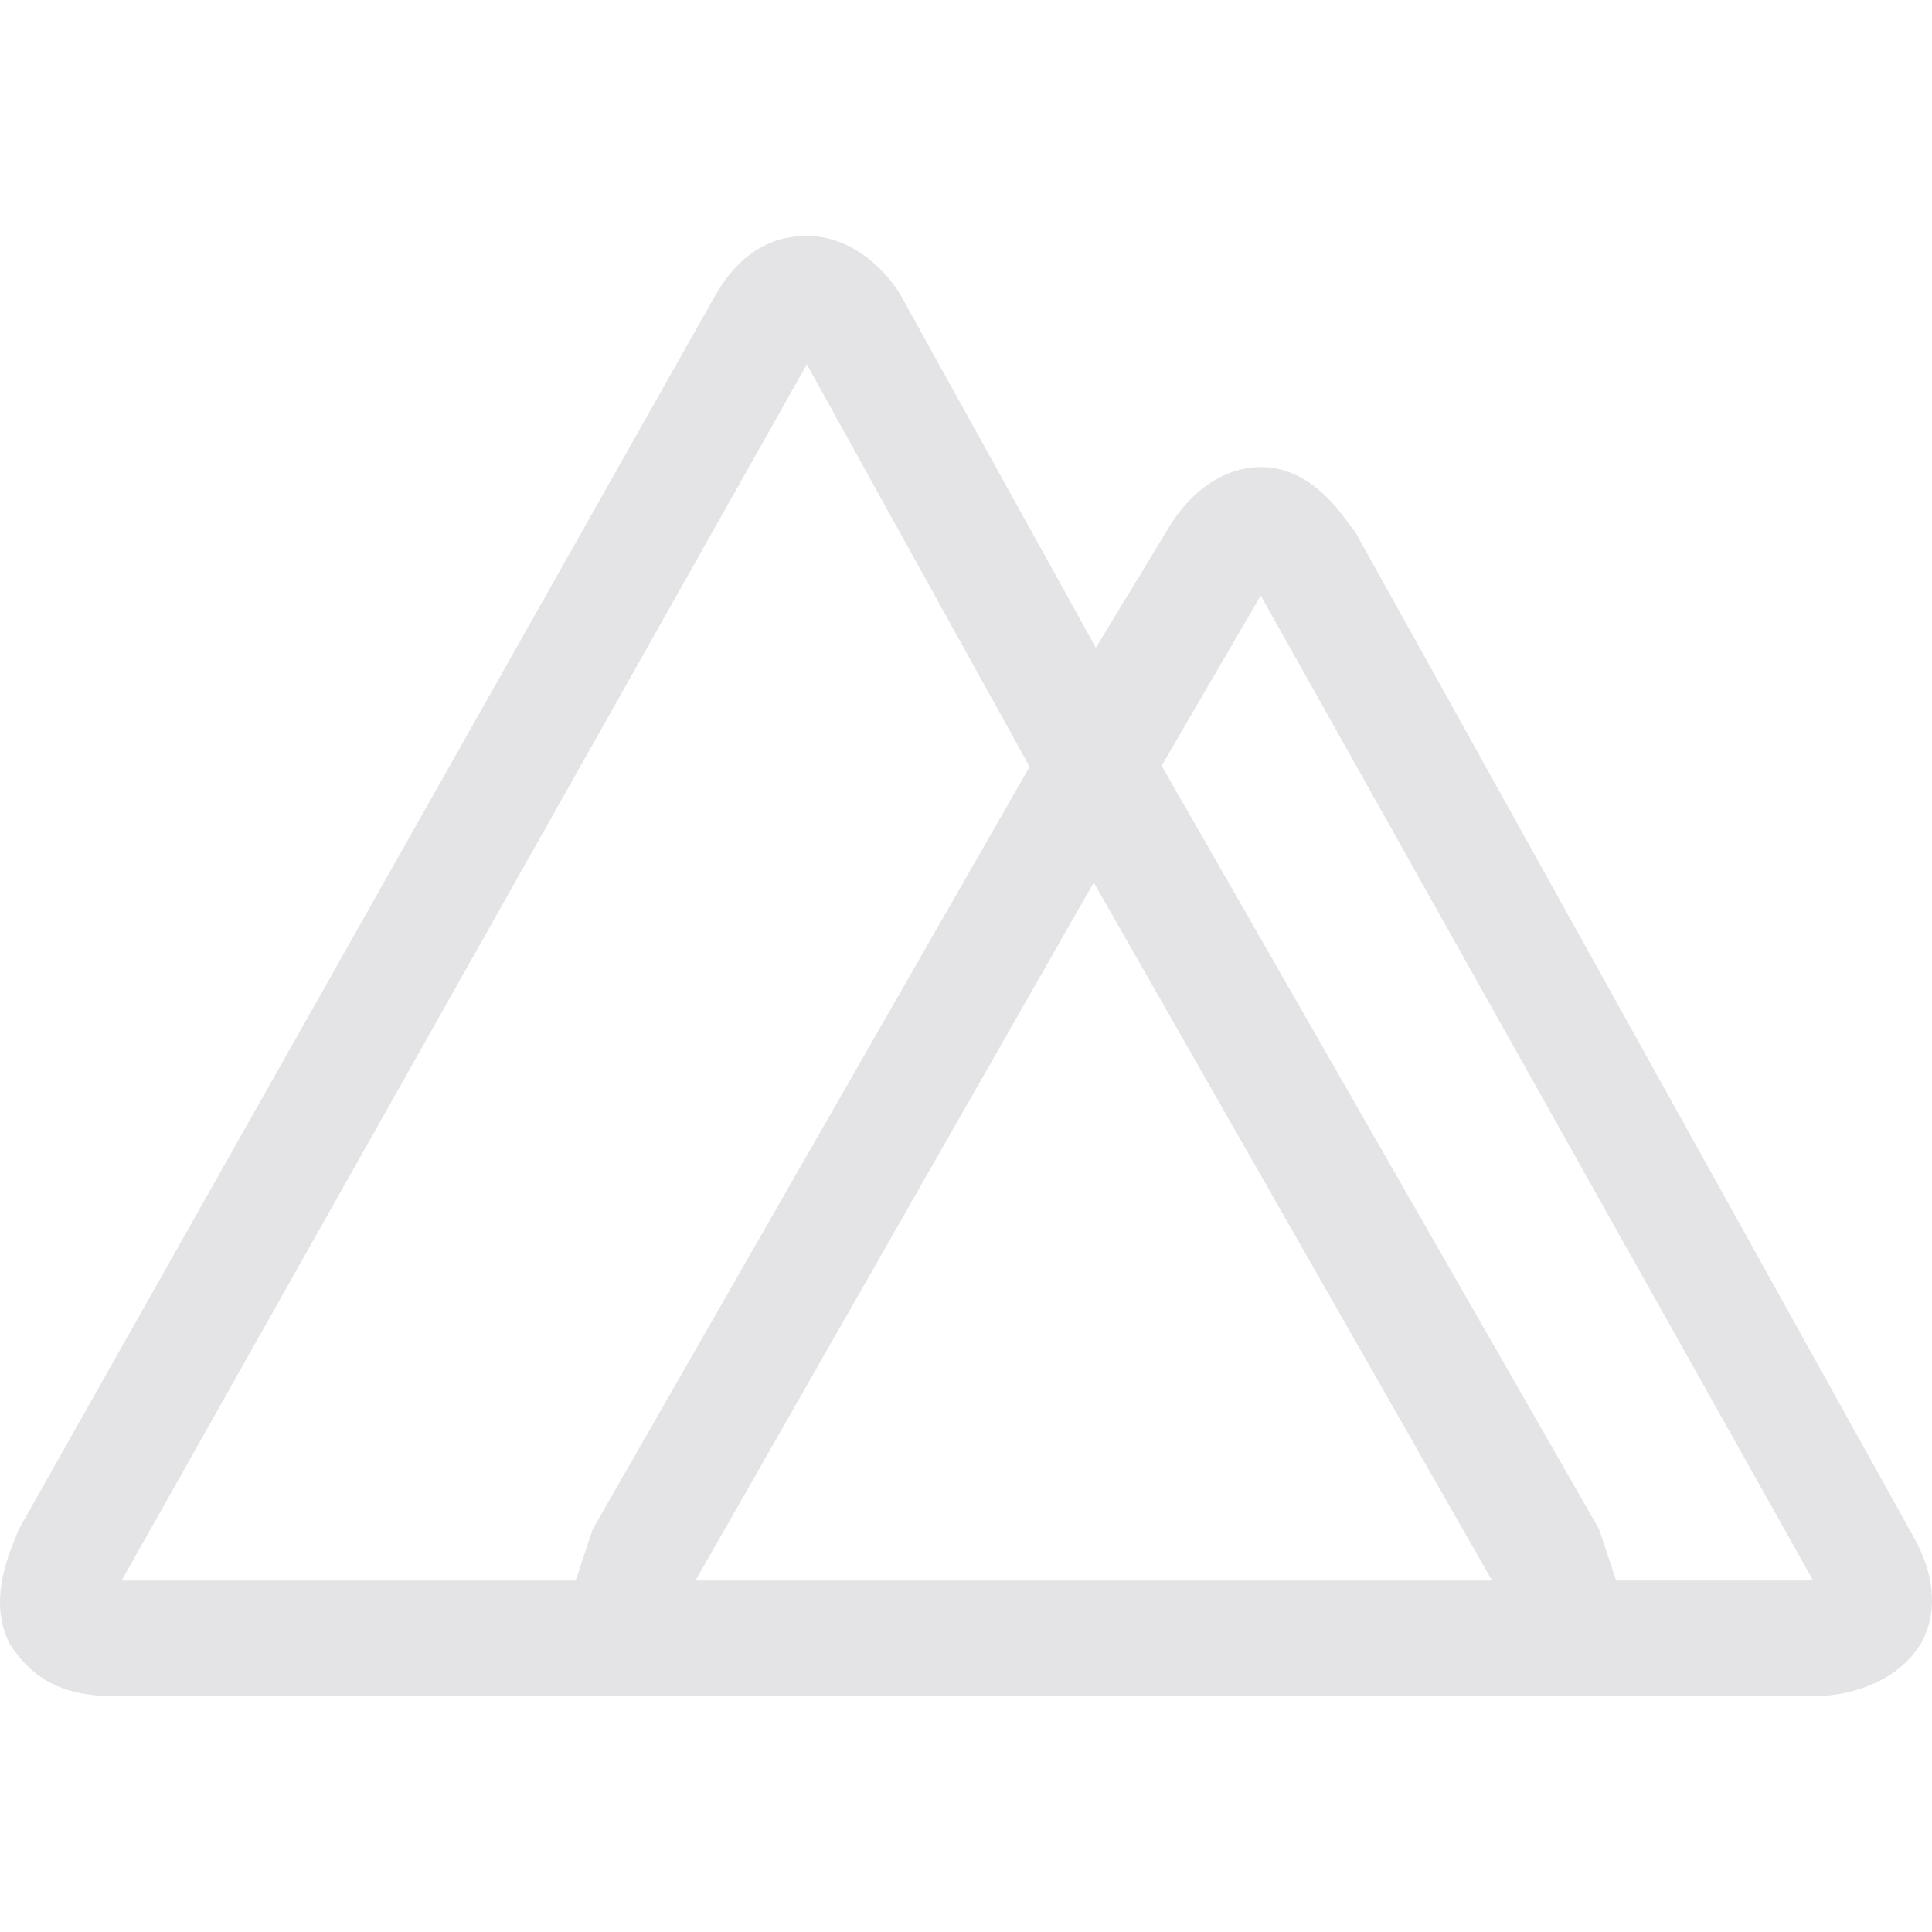
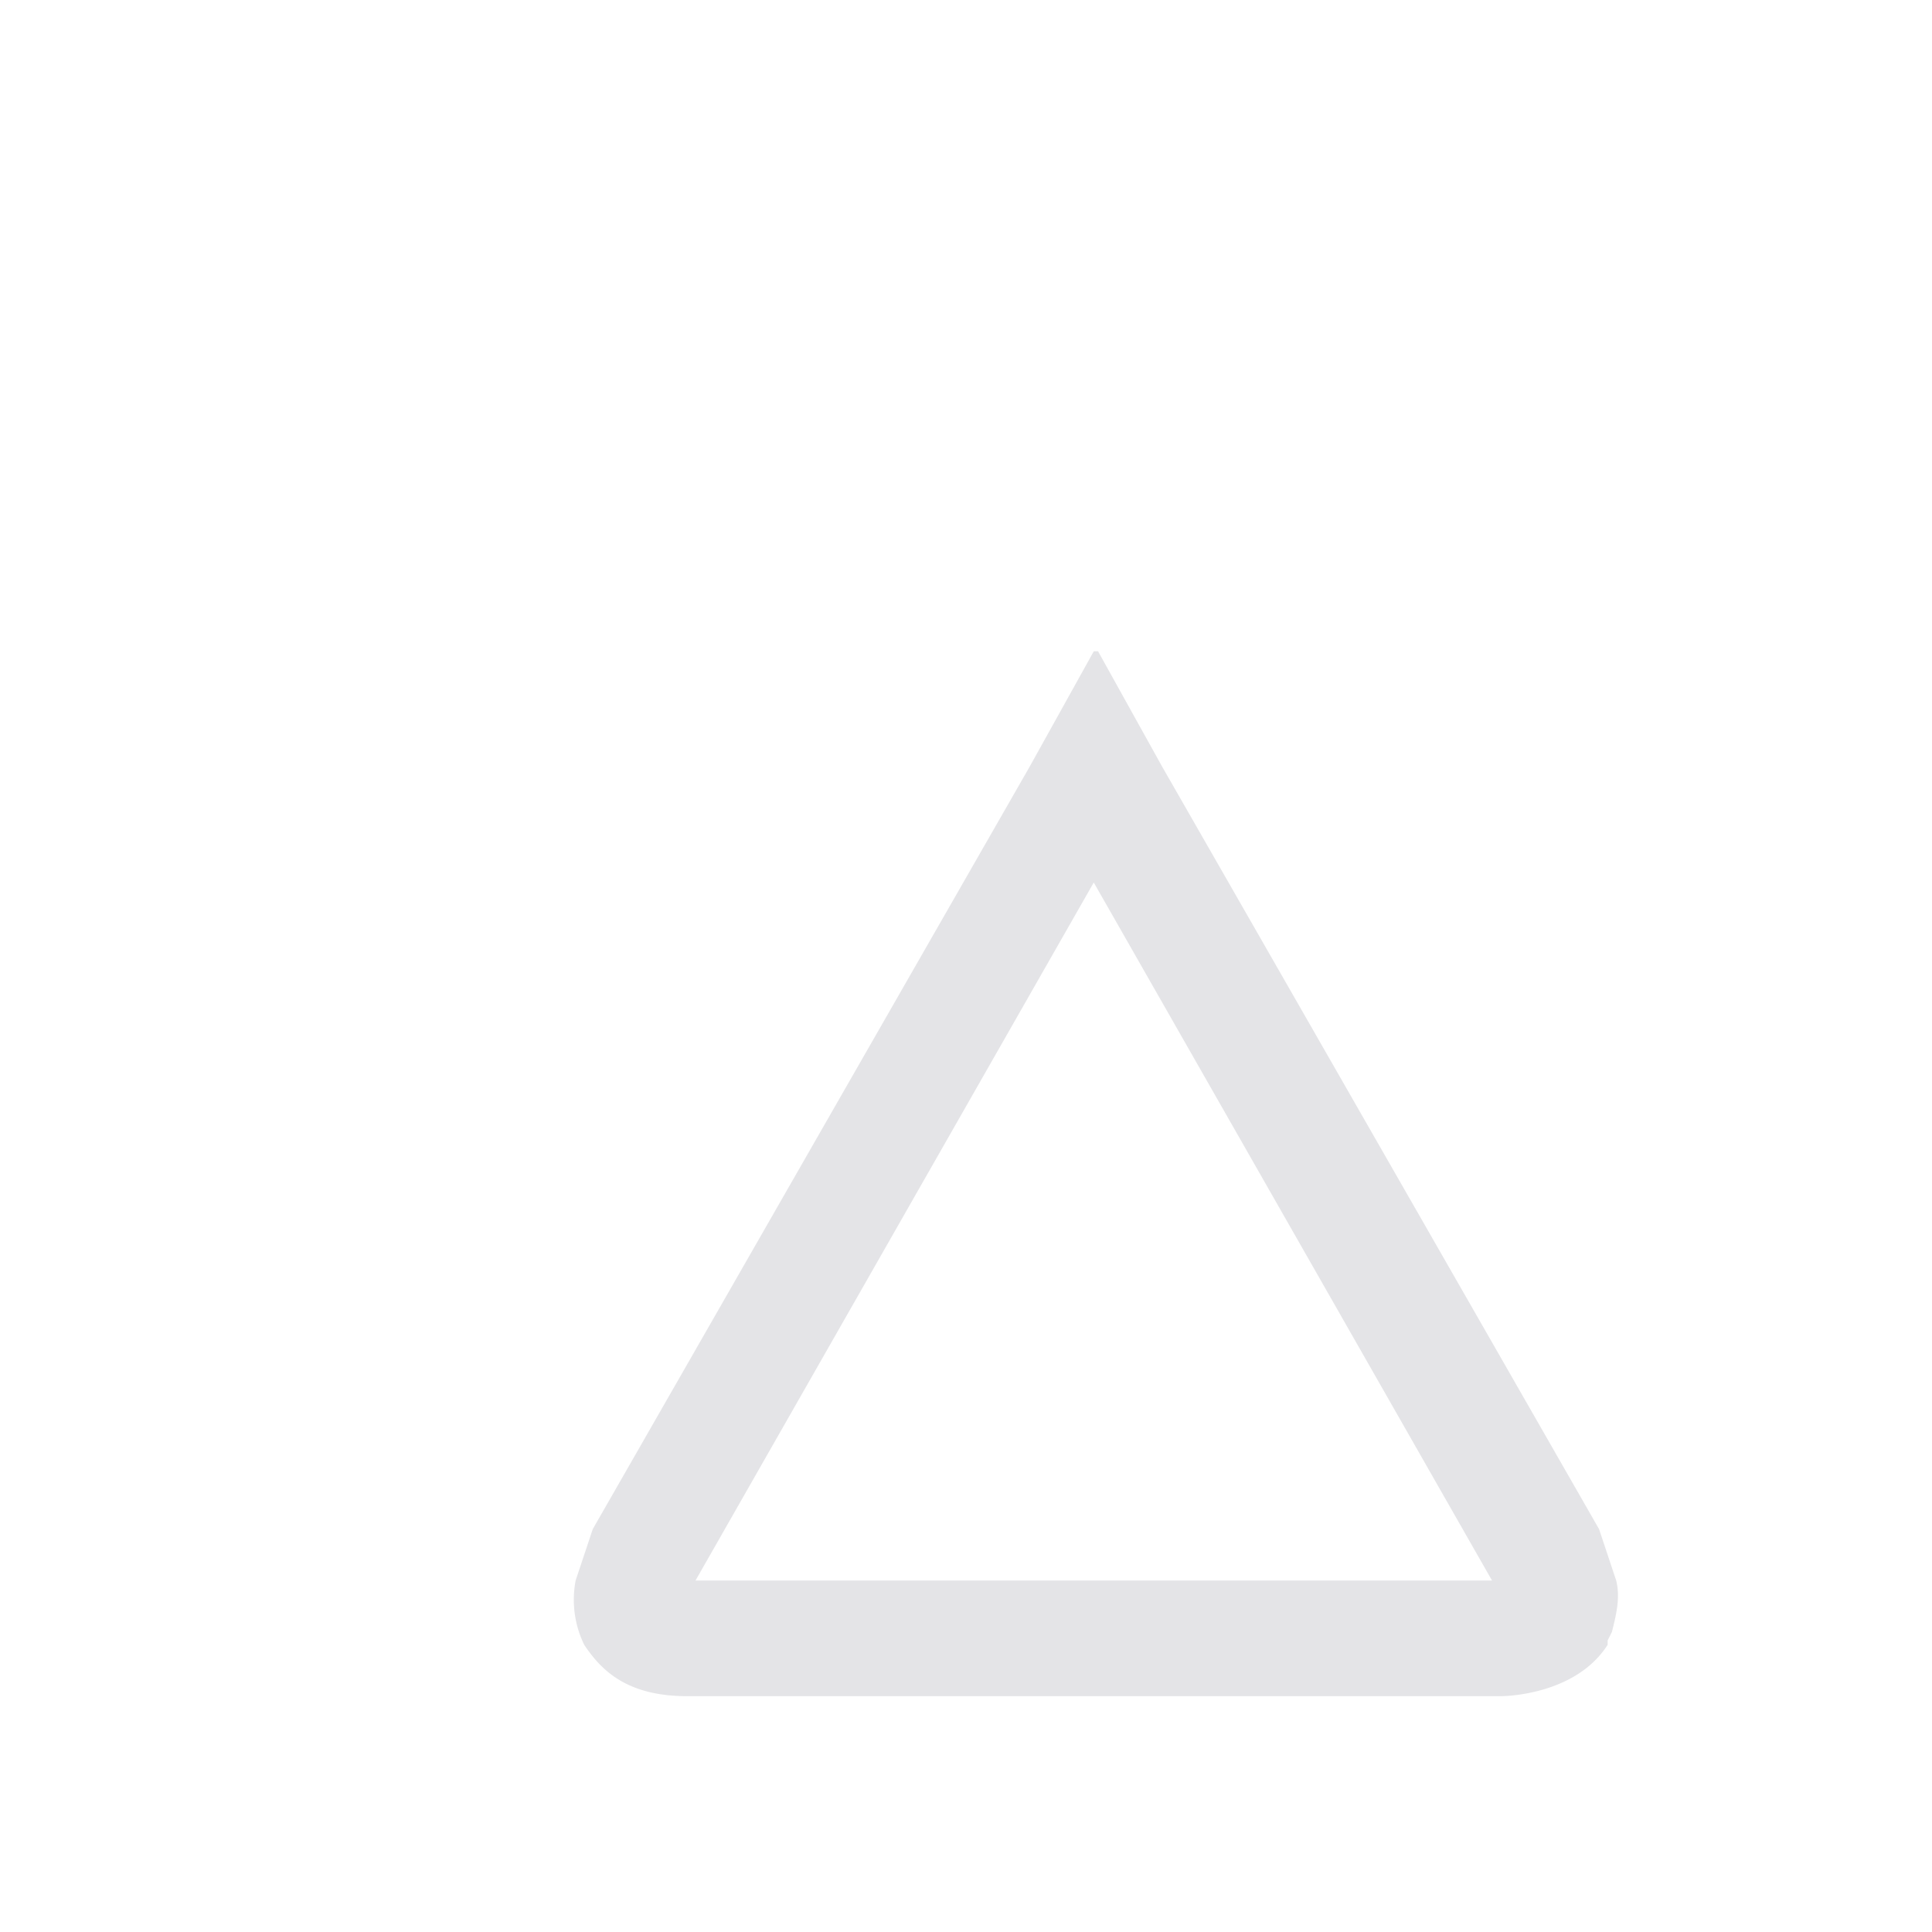
<svg xmlns="http://www.w3.org/2000/svg" viewBox="0 0 128 128">
-   <path d="m39.267 108.97-.284-.567c-.567-1.135-.567-2.27-.283-3.689H8.059L53.454 24.14l19.009 34.33 6.241-4.54L59.695 19.6c-.283-.567-2.553-3.971-6.241-3.971-1.703 0-4.256.567-6.242 4.255L1.25 101.31c-.284.852-2.27 4.54-.568 7.66 1.135 1.703 2.838 3.405 6.81 3.405h38.585c-3.972 0-5.958-1.702-6.81-3.404z" style="fill:#e4e4e7" />
-   <path d="M126.65 101.59 89.767 35.201c-.567-.567-2.553-4.256-6.242-4.256-1.702 0-4.255.851-6.241 4.256l-4.823 7.944v15.321l11.065-19.009 36.599 65.254h-13.902a6.525 6.525 0 0 1-.568 3.972l-.284.284c-1.702 3.12-5.958 3.404-6.525 3.404h21.562c.851 0 4.823-.283 6.809-3.404.851-1.419 1.419-3.972-.567-7.377z" style="fill:#e4e4e7" />
  <path d="M106.51 108.97v-.284l.284-.567c.283-1.135.567-2.27.283-3.405l-1.134-3.404-28.938-50.501-4.256-7.66h-.284l-4.256 7.66-28.938 50.5-1.134 3.405a6.81 6.81 0 0 0 .567 4.256c1.135 1.702 2.837 3.405 6.809 3.405h53.906c.851 0 5.107-.284 7.093-3.405zM72.464 58.469l26.386 46.245H46.079z" style="fill:#e4e4e7" />
</svg>